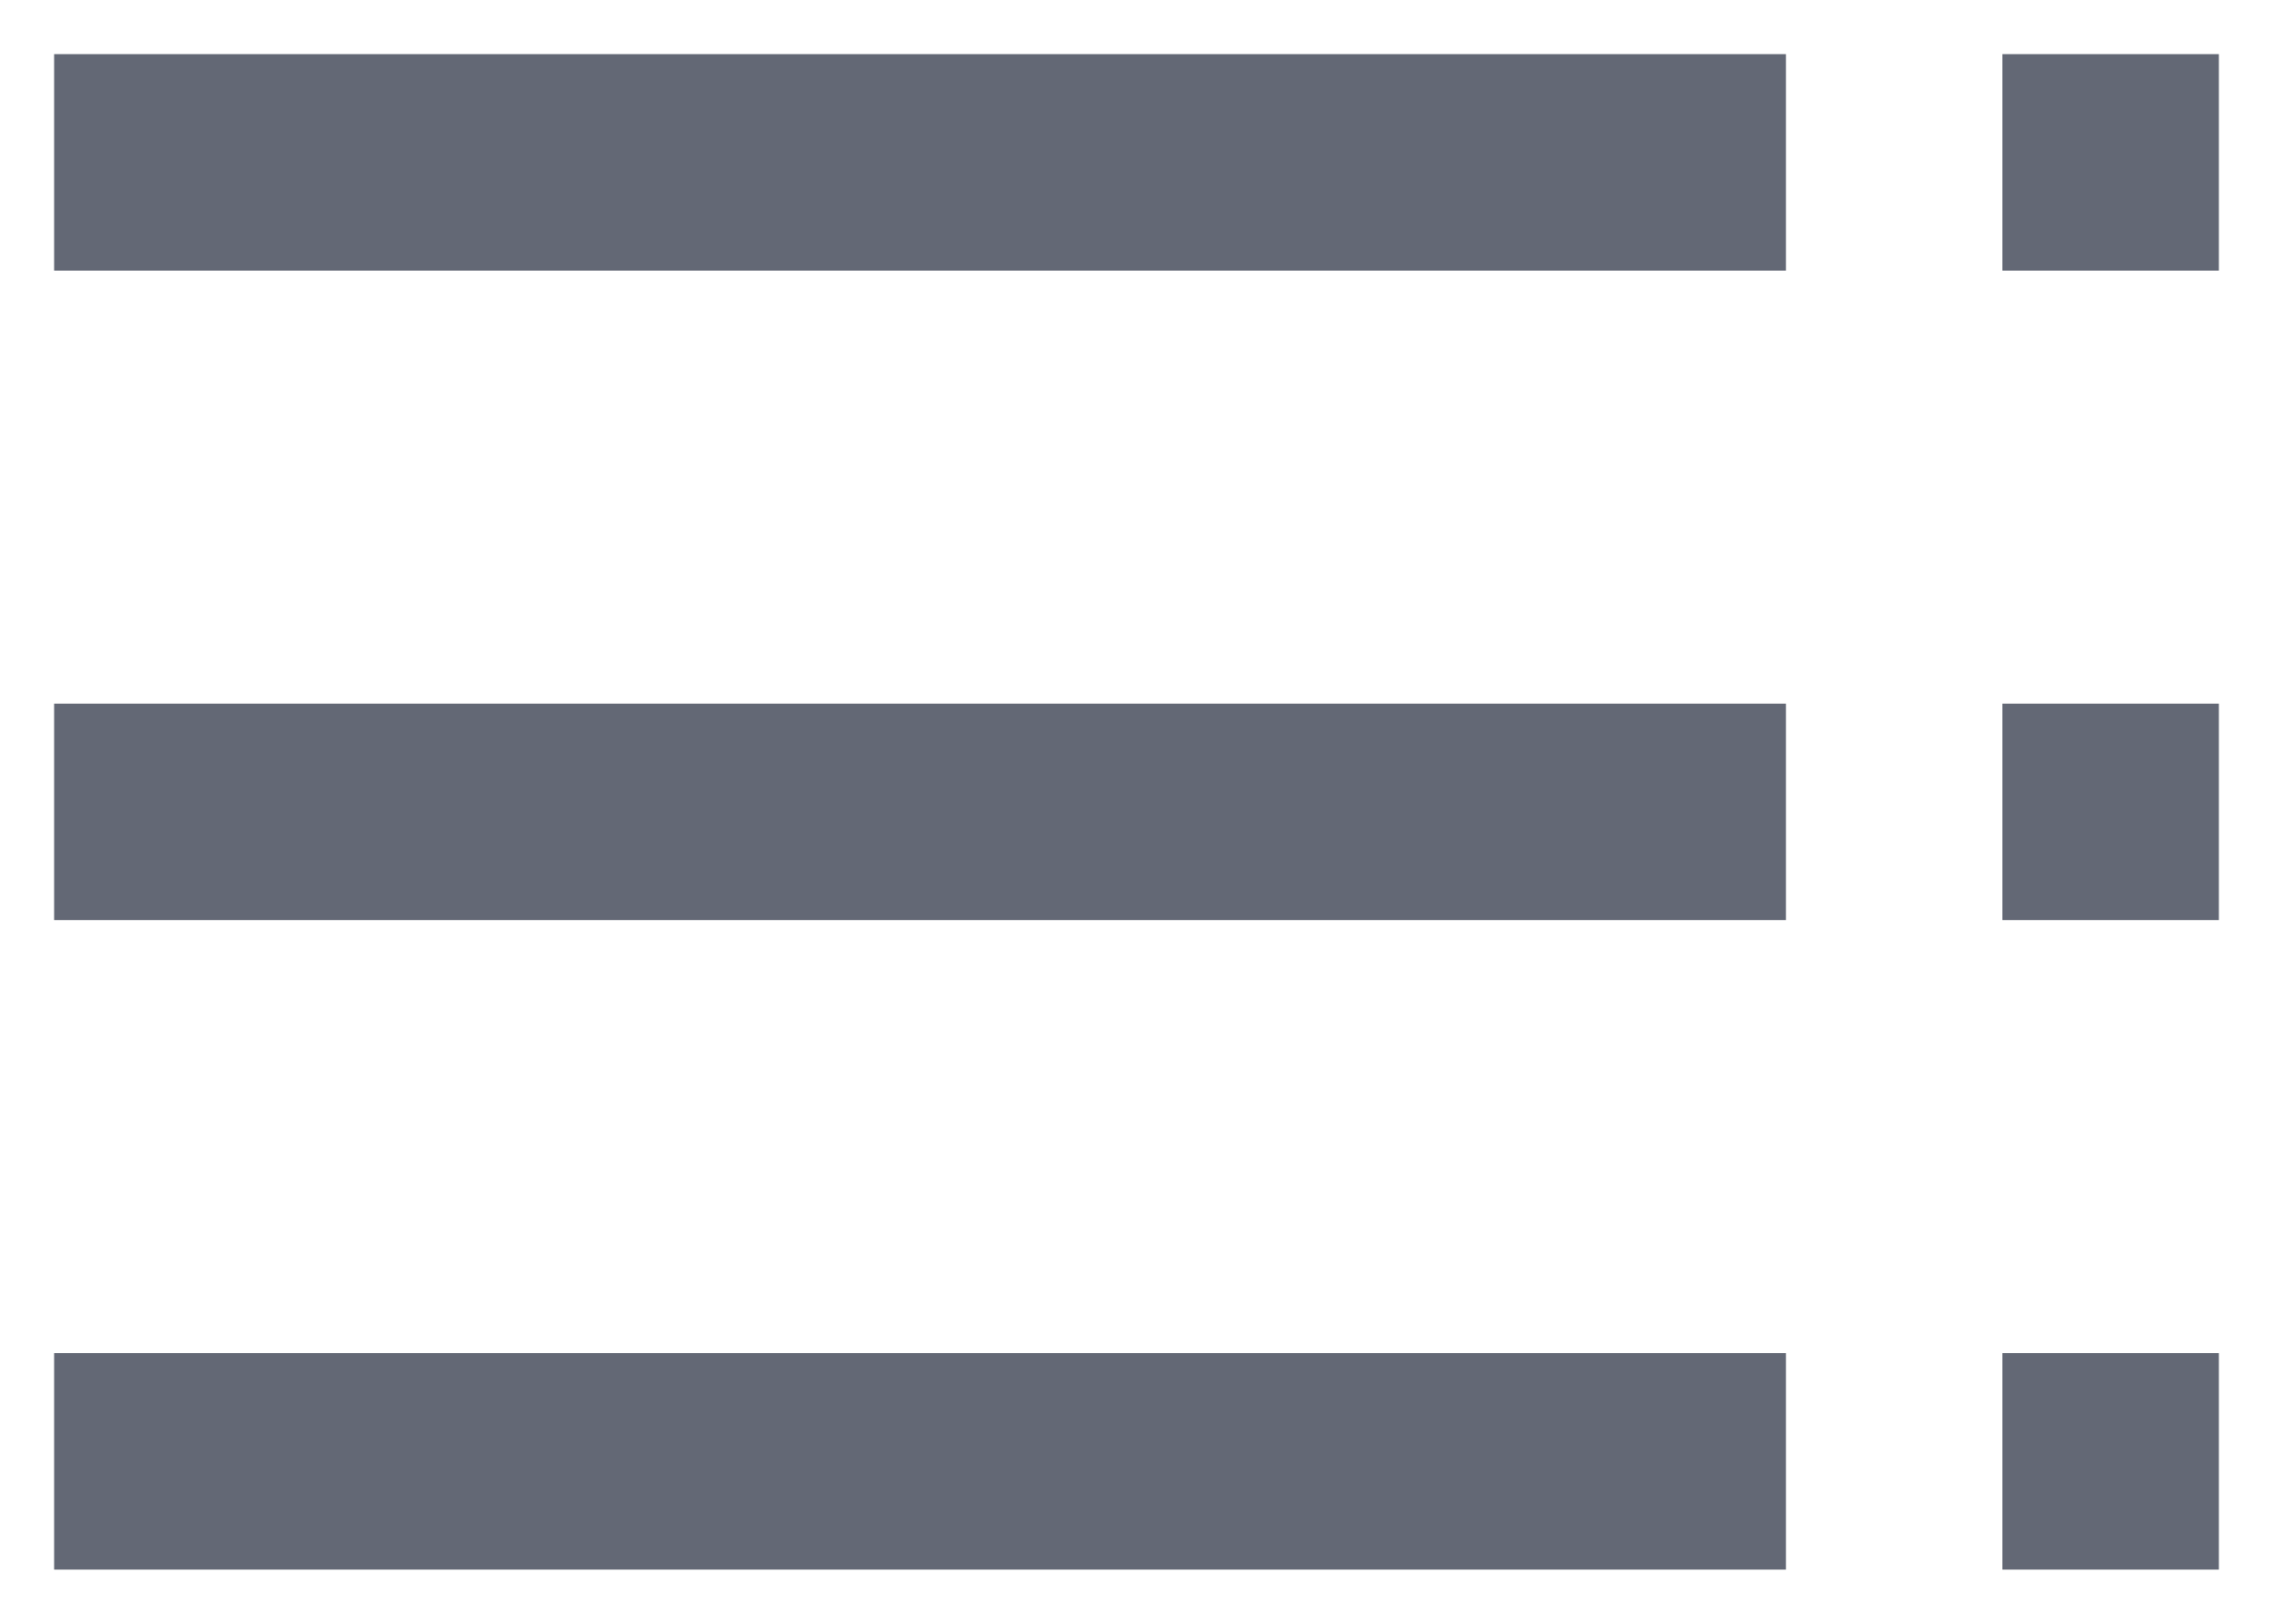
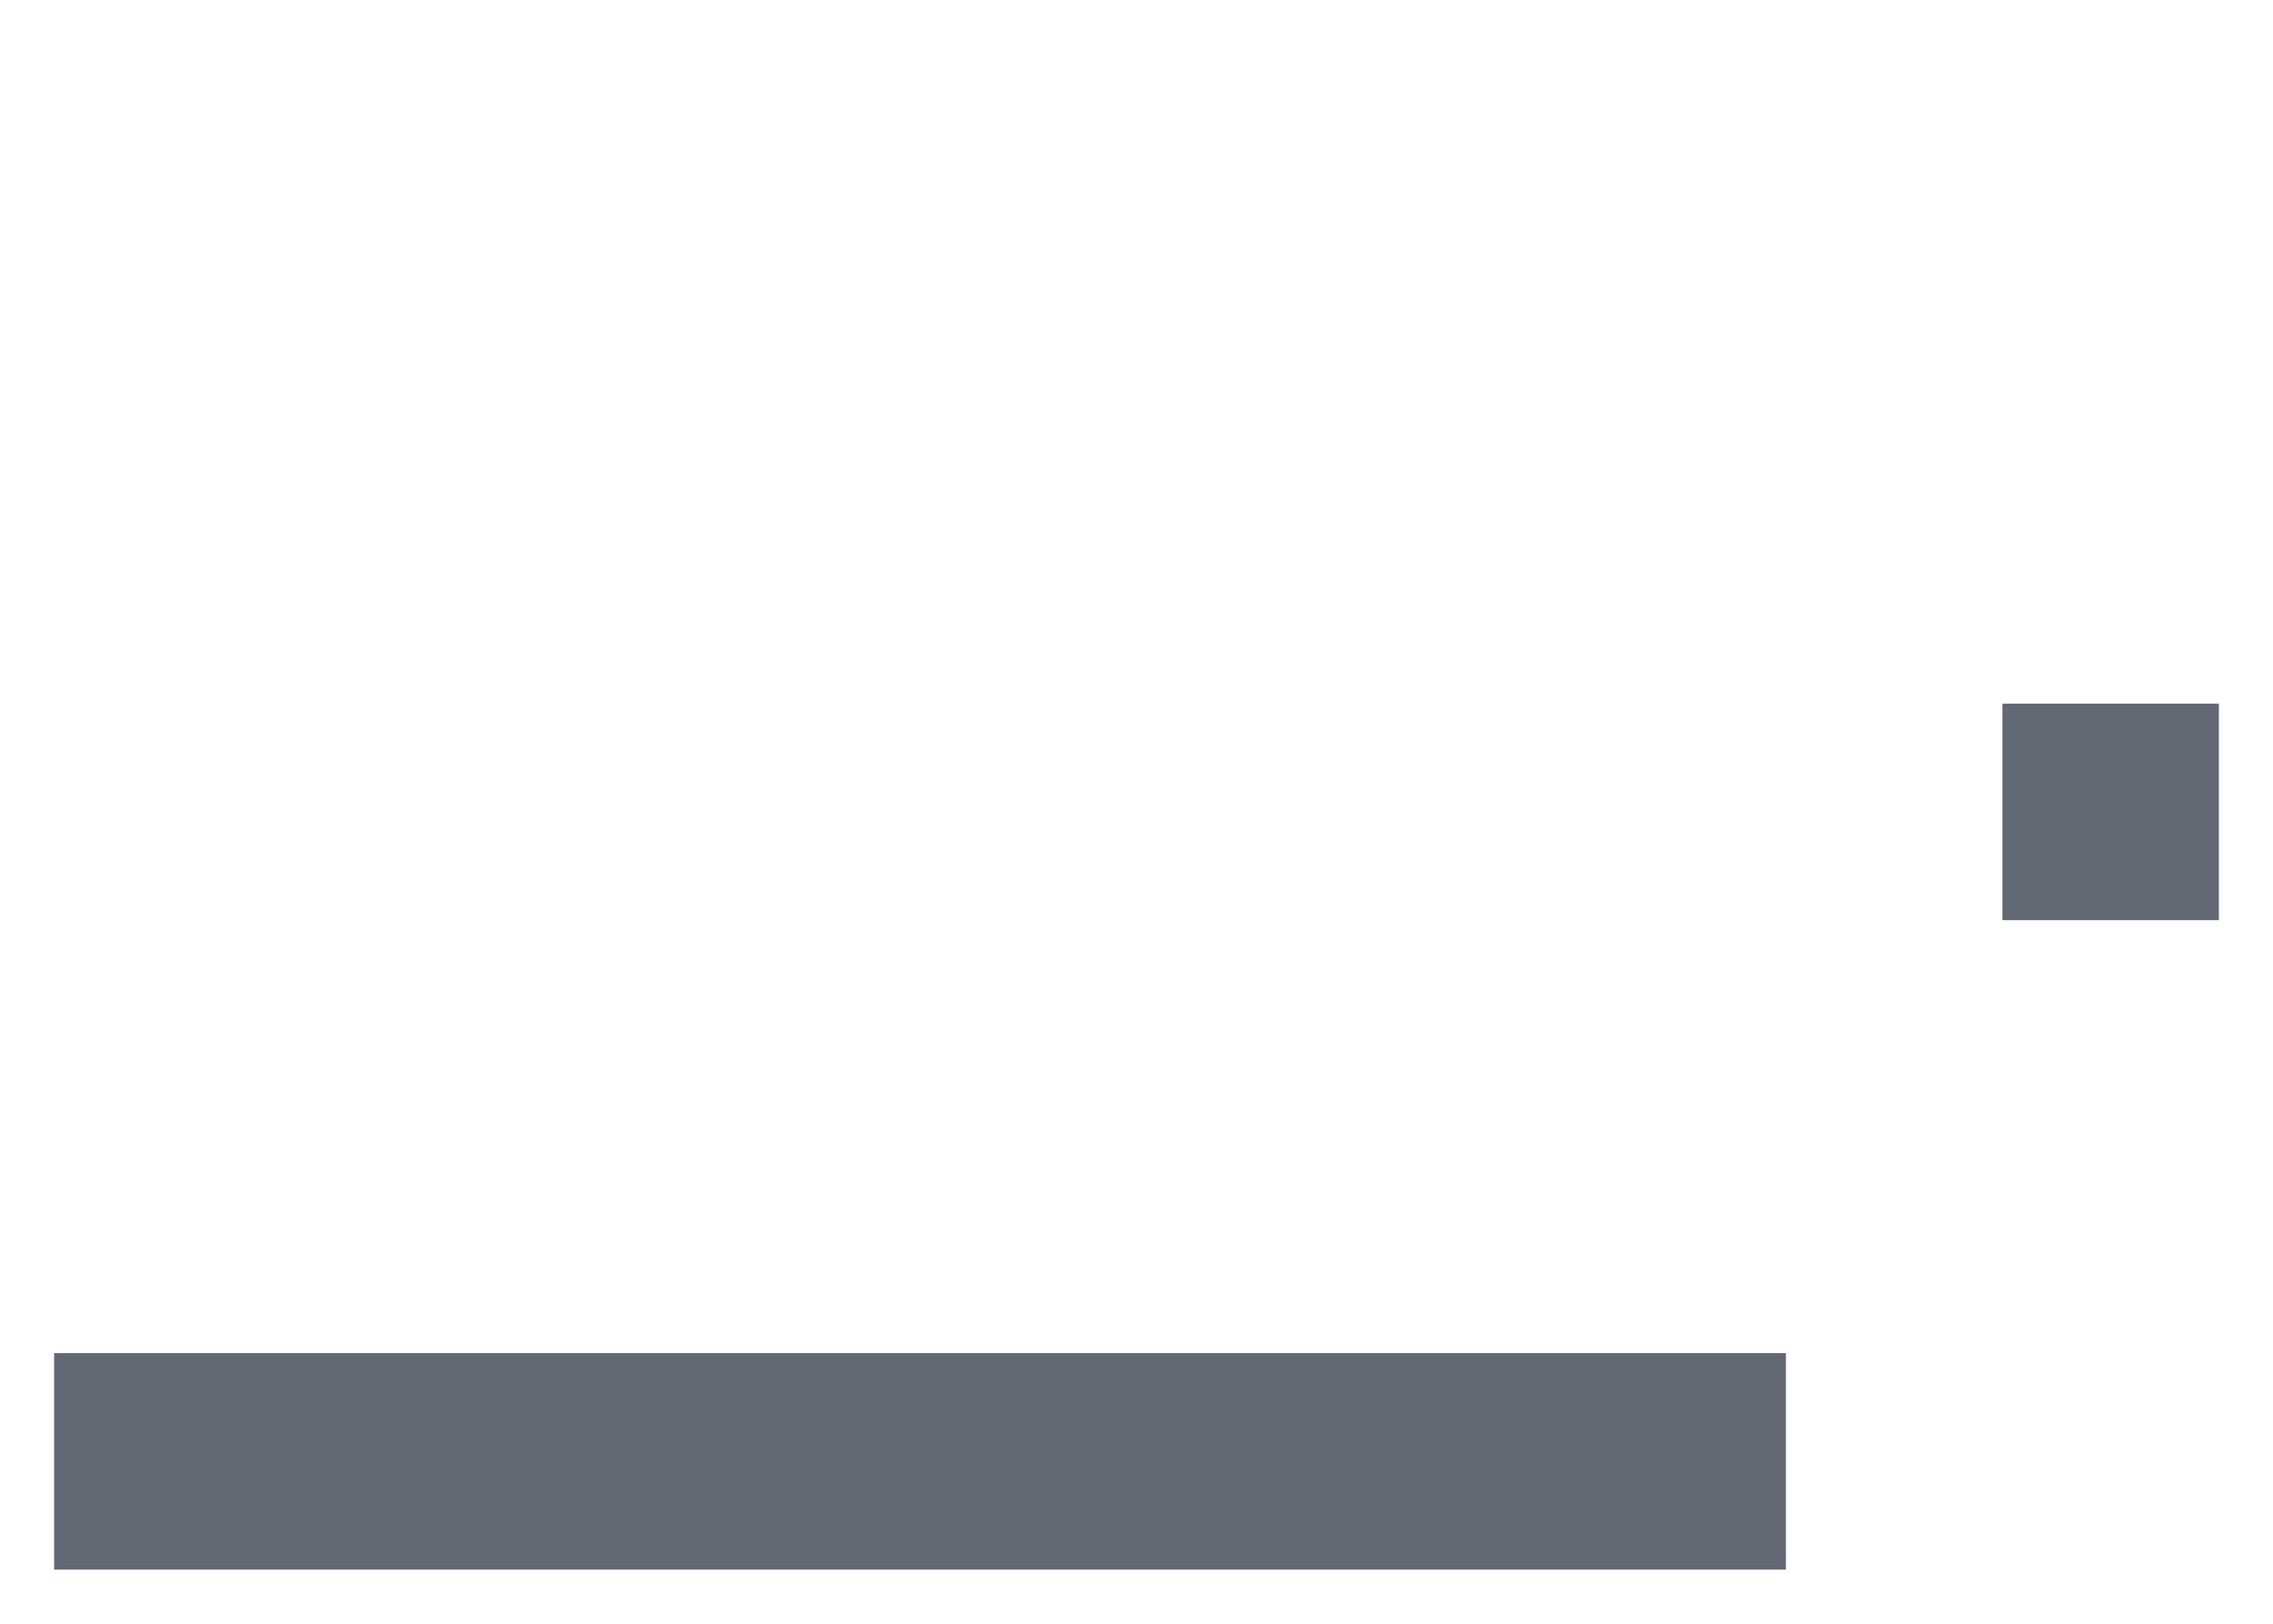
<svg xmlns="http://www.w3.org/2000/svg" width="21" height="15" viewBox="0 0 21 15" fill="none">
-   <rect x="0.5" y="0.5" width="16" height="2" fill="#636875" />
  <rect x="0.5" y="12.5" width="16" height="2" fill="#636875" />
-   <rect x="0.5" y="6.5" width="16" height="2" fill="#636875" />
-   <rect x="18.5" y="0.5" width="2" height="2" fill="#636875" />
-   <rect x="18.5" y="12.5" width="2" height="2" fill="#636875" />
  <rect x="18.5" y="6.5" width="2" height="2" fill="#636875" />
</svg>